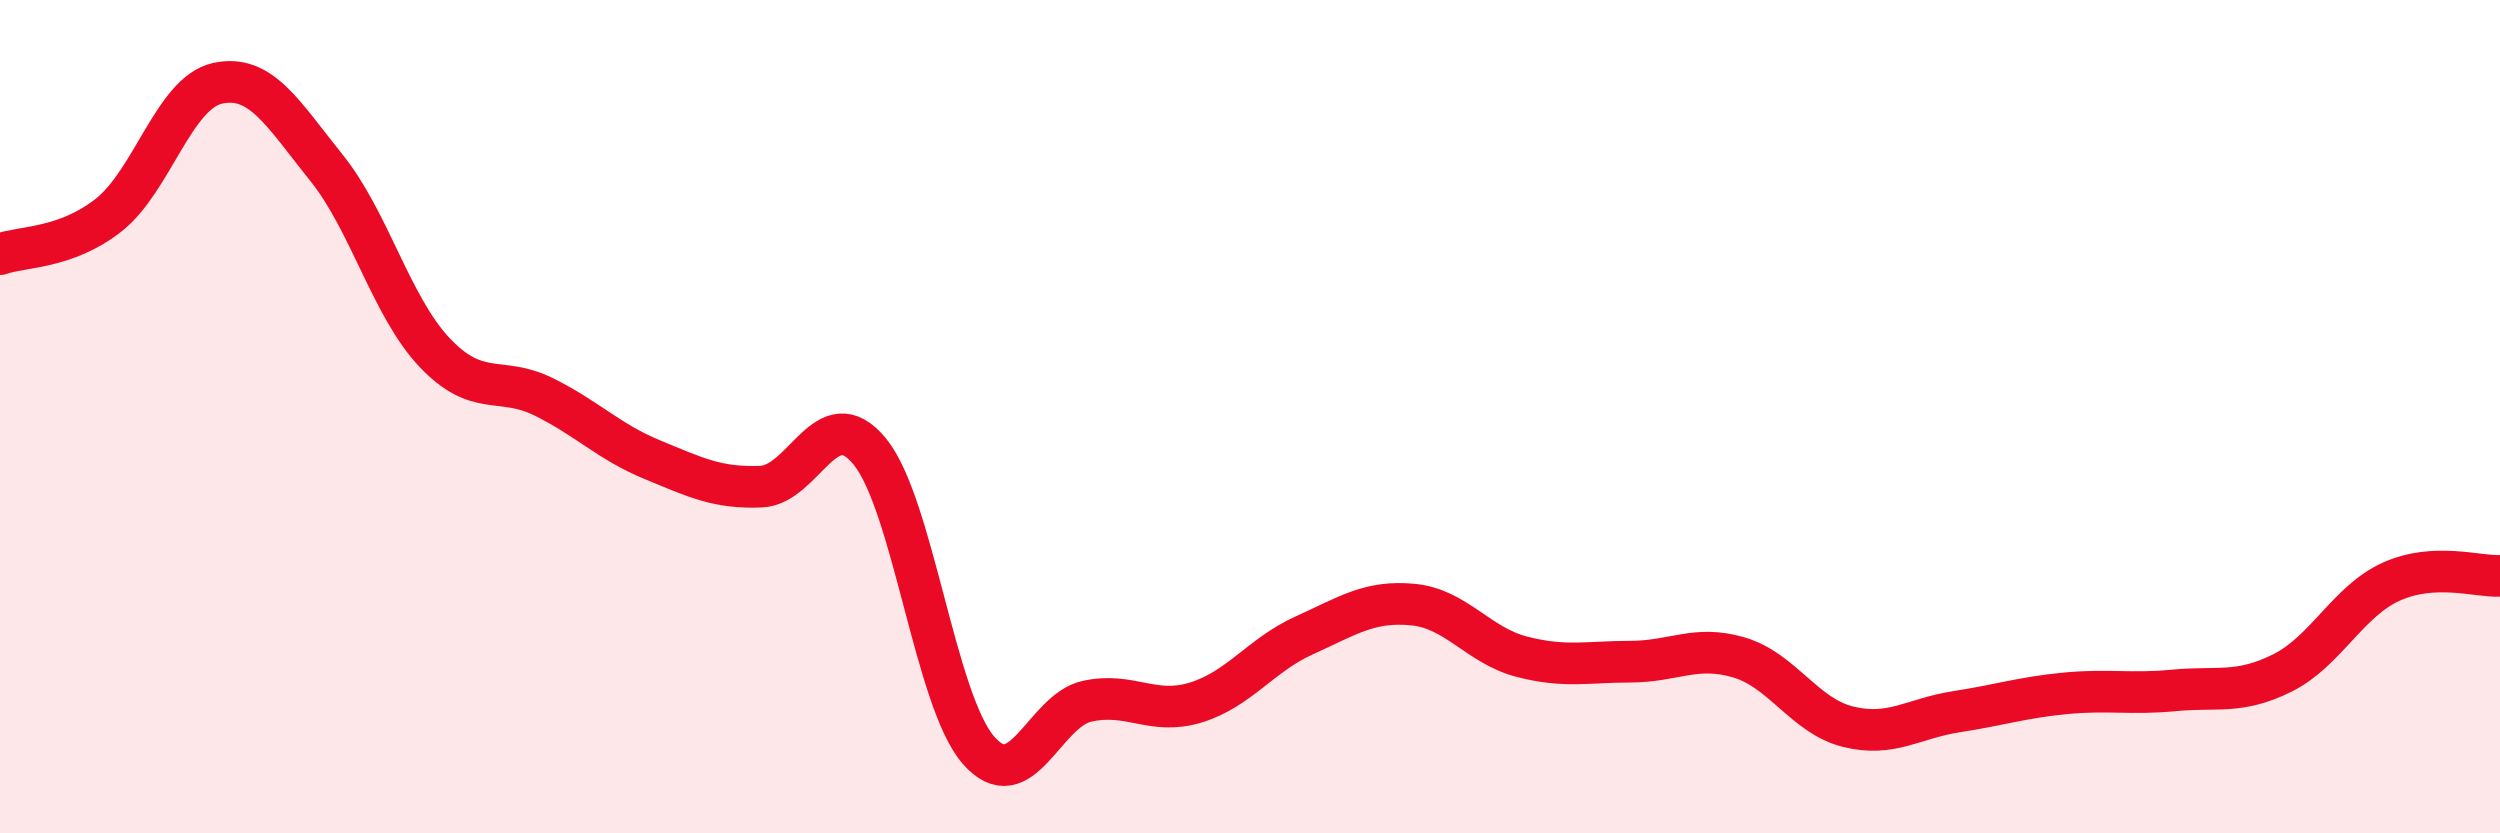
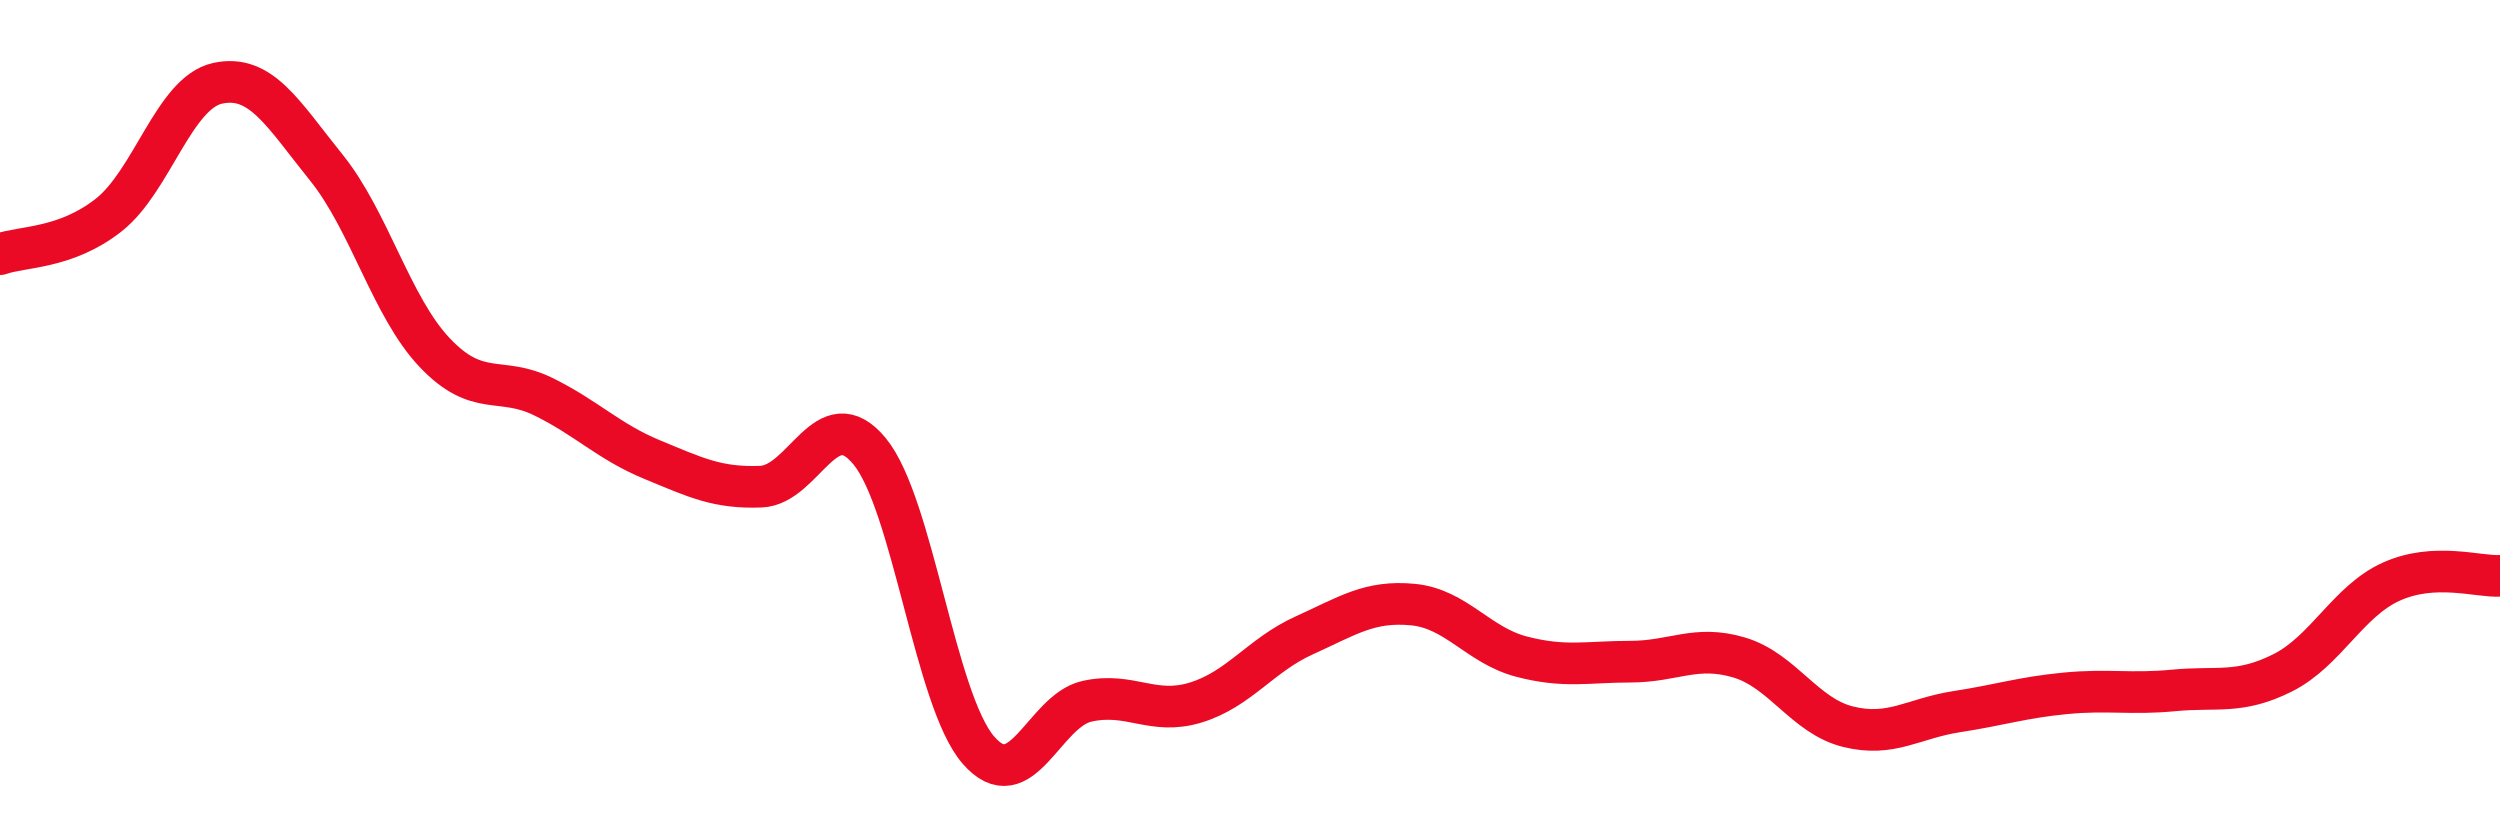
<svg xmlns="http://www.w3.org/2000/svg" width="60" height="20" viewBox="0 0 60 20">
-   <path d="M 0,6.1 C 0.52,5.91 1.57,5.98 2.61,5.16 C 3.65,4.34 4.18,2.23 5.22,2 C 6.26,1.77 6.79,2.73 7.83,4.02 C 8.87,5.31 9.39,7.36 10.43,8.46 C 11.47,9.56 12,9.01 13.04,9.52 C 14.08,10.03 14.61,10.6 15.65,11.03 C 16.69,11.46 17.22,11.72 18.26,11.68 C 19.3,11.64 19.83,9.57 20.87,10.83 C 21.91,12.09 22.44,16.8 23.48,18 C 24.52,19.2 25.05,17.06 26.09,16.83 C 27.13,16.6 27.66,17.18 28.7,16.86 C 29.74,16.54 30.26,15.72 31.3,15.25 C 32.34,14.78 32.87,14.41 33.91,14.51 C 34.95,14.61 35.48,15.49 36.52,15.76 C 37.56,16.03 38.09,15.88 39.13,15.88 C 40.17,15.88 40.7,15.47 41.74,15.78 C 42.78,16.09 43.31,17.18 44.35,17.44 C 45.39,17.7 45.92,17.24 46.96,17.08 C 48,16.92 48.53,16.74 49.57,16.64 C 50.61,16.54 51.13,16.67 52.17,16.57 C 53.21,16.47 53.74,16.67 54.78,16.15 C 55.82,15.63 56.35,14.43 57.39,13.96 C 58.43,13.49 59.48,13.85 60,13.82L60 20L0 20Z" fill="#EB0A25" opacity="0.1" stroke-linecap="round" stroke-linejoin="round" />
  <path d="M 0,6.1 C 0.52,5.91 1.57,5.98 2.61,5.16 C 3.65,4.34 4.18,2.23 5.22,2 C 6.26,1.77 6.79,2.73 7.83,4.02 C 8.87,5.31 9.39,7.36 10.43,8.46 C 11.47,9.56 12,9.01 13.04,9.52 C 14.08,10.03 14.61,10.6 15.65,11.03 C 16.69,11.46 17.22,11.72 18.26,11.68 C 19.3,11.64 19.83,9.57 20.87,10.83 C 21.91,12.09 22.44,16.8 23.48,18 C 24.52,19.2 25.05,17.06 26.09,16.83 C 27.13,16.6 27.66,17.18 28.7,16.86 C 29.74,16.54 30.26,15.72 31.3,15.25 C 32.34,14.78 32.87,14.41 33.91,14.51 C 34.95,14.61 35.48,15.49 36.52,15.76 C 37.56,16.03 38.09,15.88 39.13,15.88 C 40.17,15.88 40.7,15.47 41.74,15.78 C 42.78,16.09 43.31,17.18 44.35,17.44 C 45.39,17.7 45.92,17.24 46.96,17.08 C 48,16.92 48.53,16.74 49.57,16.64 C 50.61,16.54 51.13,16.67 52.17,16.57 C 53.21,16.47 53.74,16.67 54.78,16.15 C 55.82,15.63 56.35,14.43 57.39,13.96 C 58.43,13.49 59.48,13.85 60,13.82" stroke="#EB0A25" stroke-width="1" fill="none" stroke-linecap="round" stroke-linejoin="round" />
</svg>